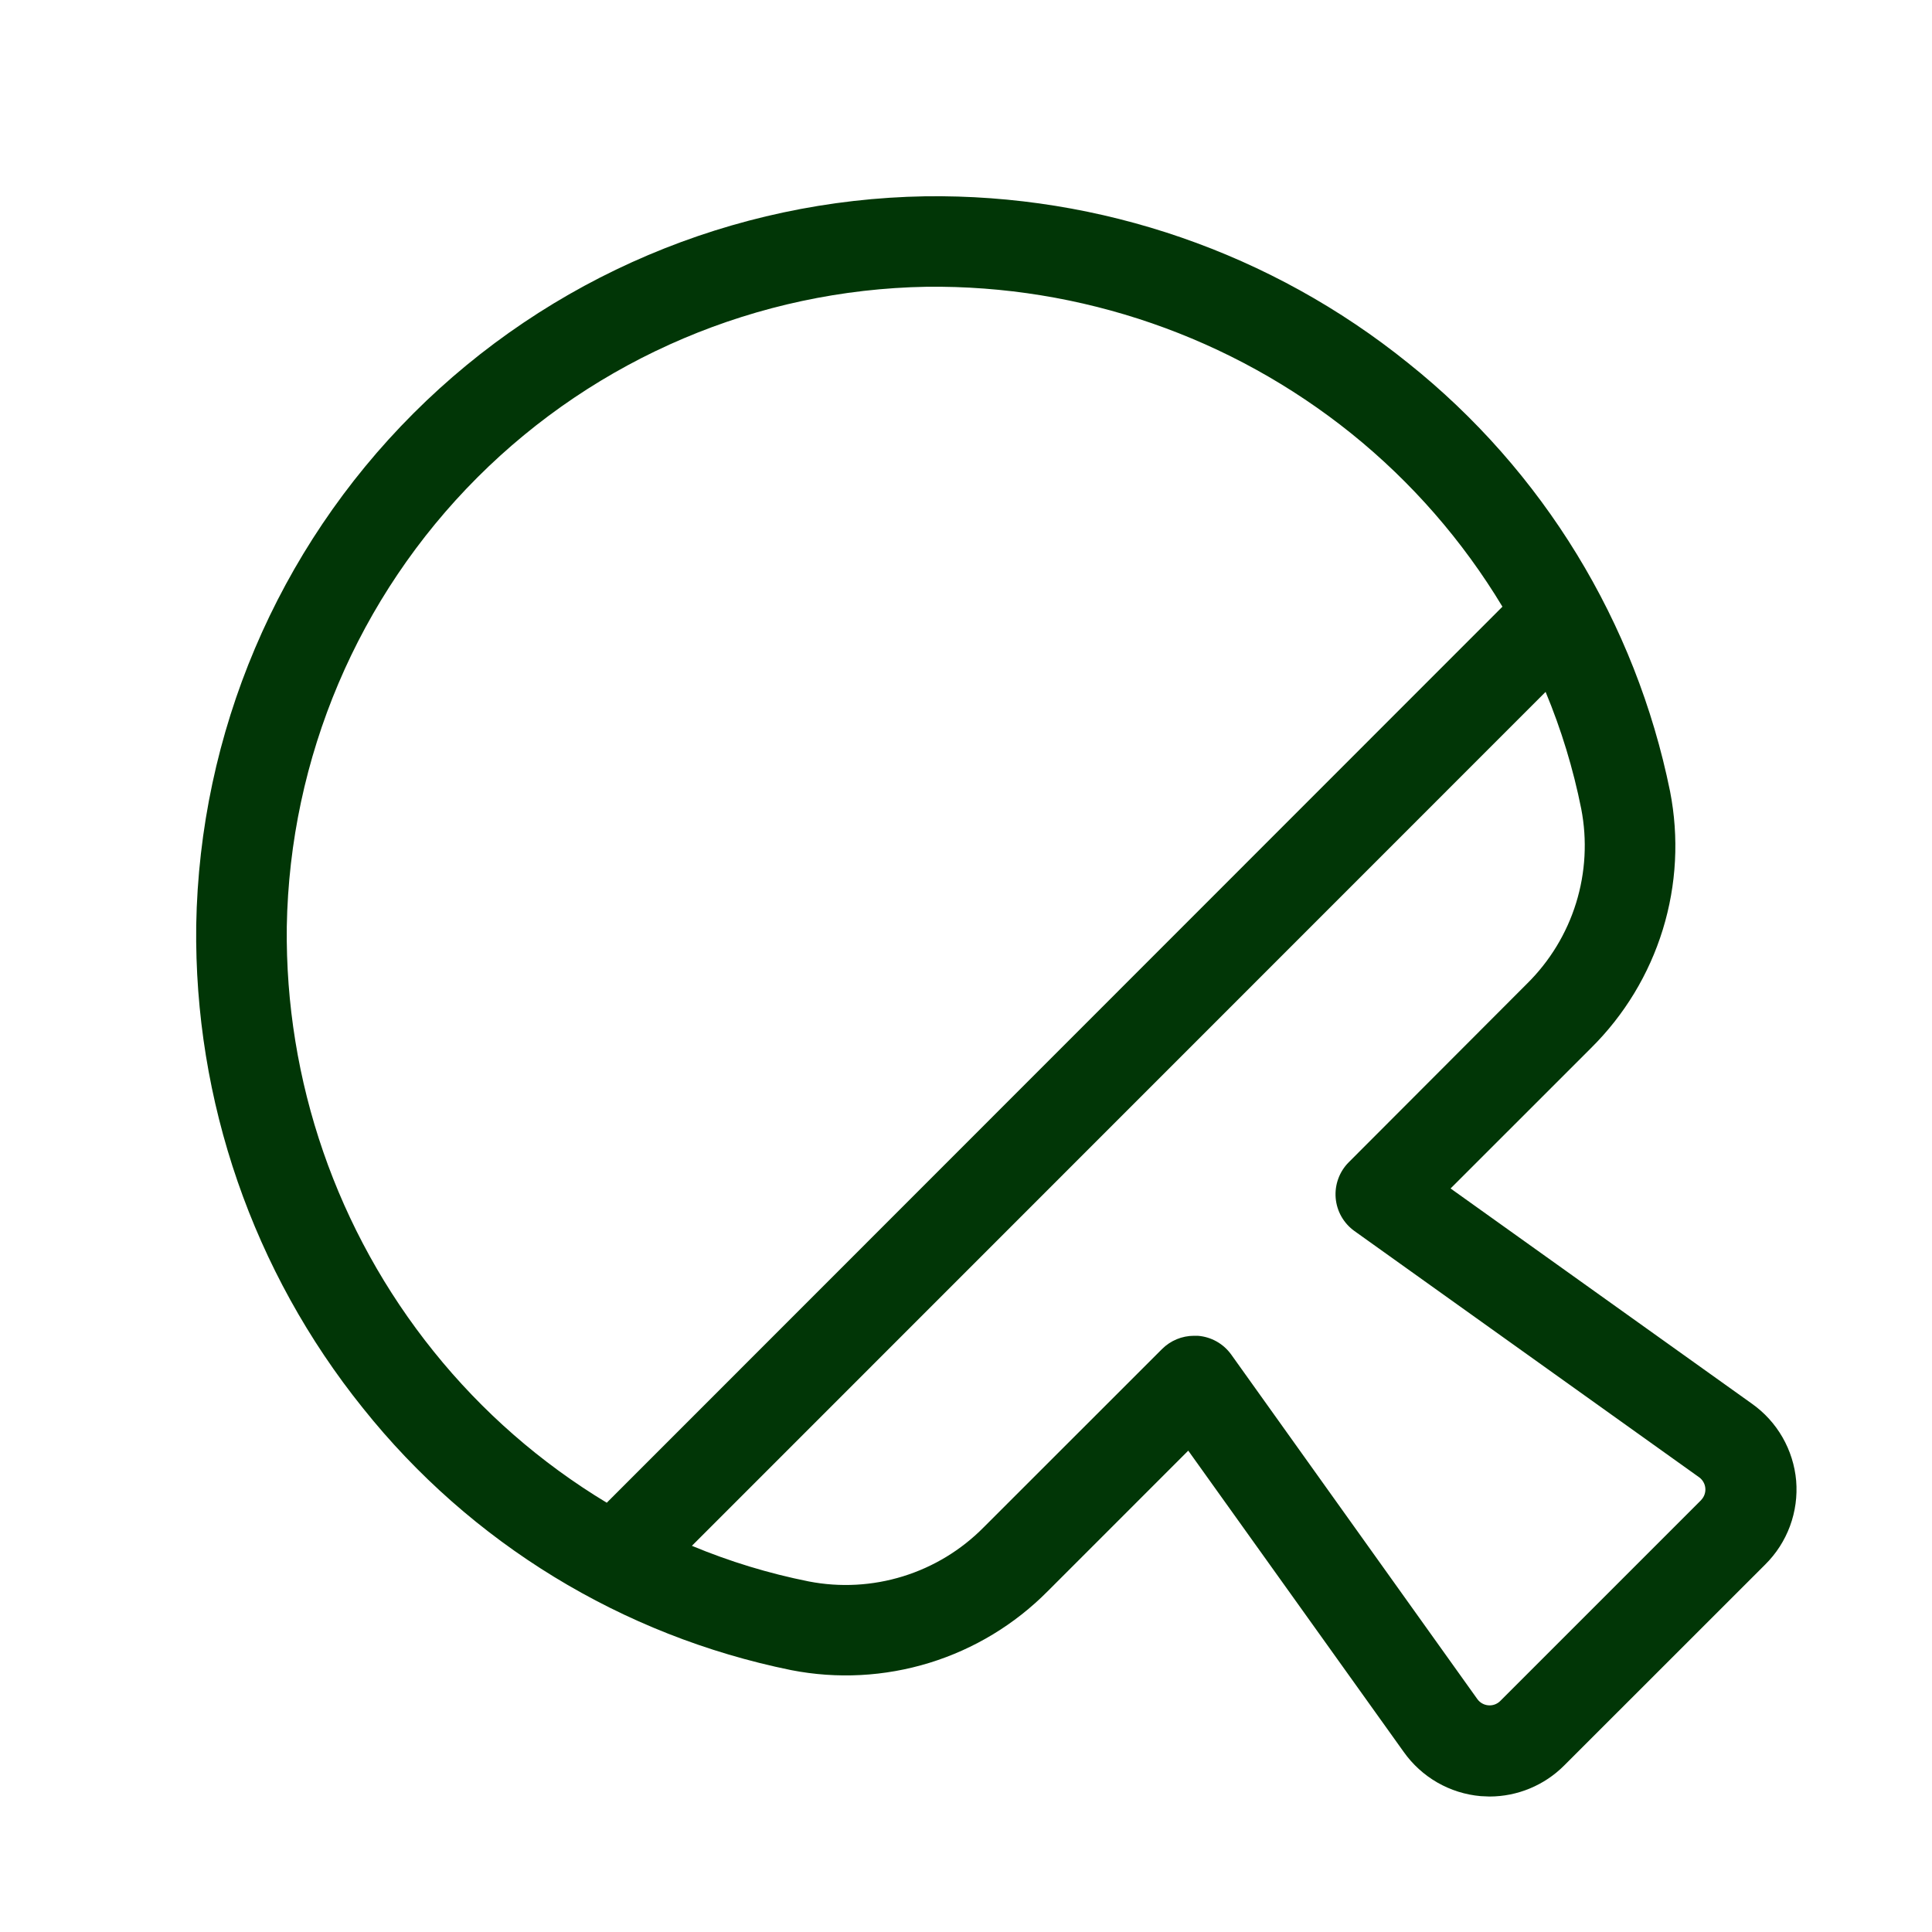
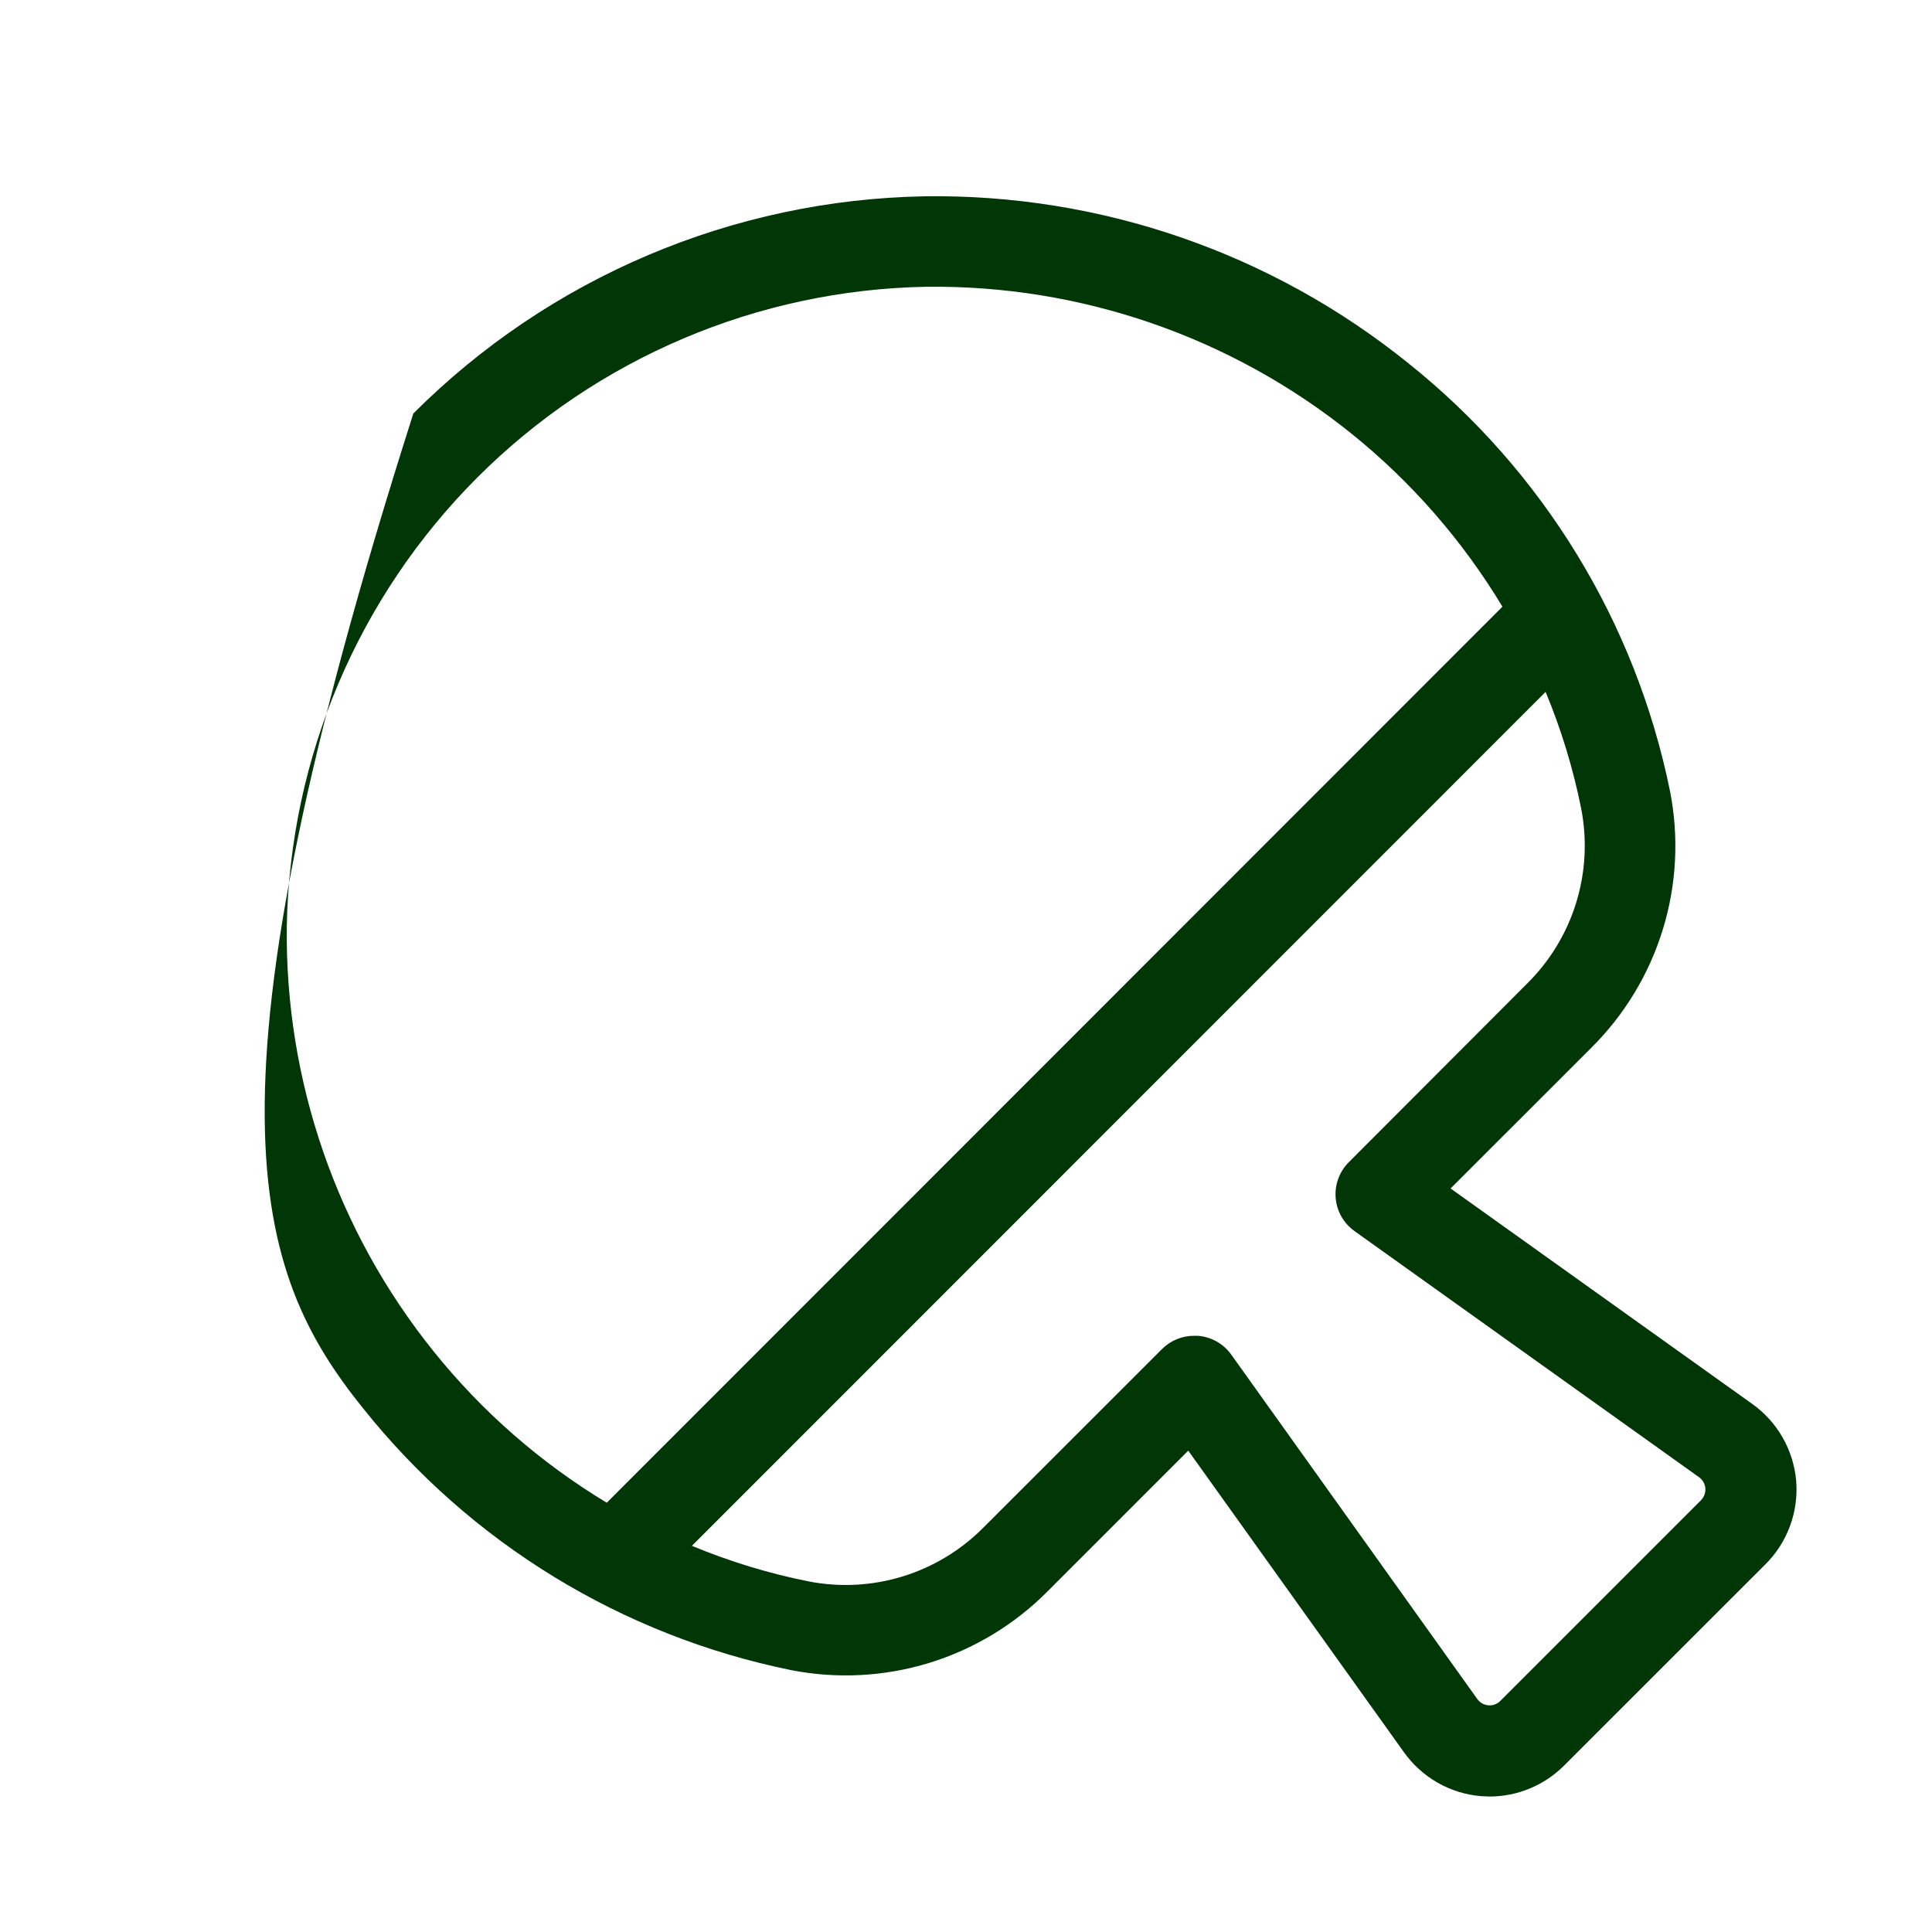
<svg xmlns="http://www.w3.org/2000/svg" width="100" height="100" viewBox="0 0 100 100" fill="none">
-   <path d="M92.969 76.64C92.899 75.85 92.658 75.084 92.263 74.396C91.868 73.708 91.328 73.114 90.68 72.656L75.082 61.515L82.356 54.242C84.079 52.536 85.353 50.431 86.066 48.114C86.779 45.797 86.908 43.34 86.442 40.961C84.664 32.212 79.867 24.366 72.891 18.797C65.818 13.093 56.976 10.038 47.891 10.16C37.936 10.329 28.436 14.36 21.396 21.4C14.356 28.44 10.326 37.939 10.156 47.894C10.043 56.978 13.097 65.817 18.793 72.894C24.36 79.87 32.203 84.666 40.949 86.445C43.328 86.911 45.786 86.782 48.103 86.069C50.42 85.356 52.525 84.082 54.231 82.359L61.504 75.085L72.656 90.679C73.115 91.327 73.708 91.867 74.396 92.263C75.085 92.658 75.85 92.899 76.641 92.968C76.793 92.968 76.945 92.988 77.094 92.988C78.543 92.987 79.932 92.411 80.957 91.386L91.367 80.98C91.935 80.418 92.373 79.738 92.65 78.988C92.926 78.238 93.035 77.437 92.969 76.64ZM22.449 69.953C17.437 63.726 14.748 55.949 14.844 47.957C14.996 39.222 18.534 30.888 24.711 24.711C30.888 18.534 39.223 14.996 47.957 14.843C55.949 14.749 63.725 17.437 69.953 22.445C73.062 24.95 75.706 27.982 77.766 31.402L31.406 77.781C27.984 75.717 24.952 73.068 22.449 69.953ZM88.051 77.644L77.645 88.05C77.565 88.128 77.469 88.187 77.364 88.225C77.259 88.262 77.147 88.277 77.037 88.267C76.925 88.258 76.818 88.225 76.721 88.171C76.623 88.117 76.539 88.042 76.473 87.953L63.723 70.105C63.522 69.828 63.263 69.597 62.965 69.431C62.666 69.264 62.334 69.165 61.992 69.14H61.801C61.179 69.141 60.584 69.388 60.145 69.828L50.914 79.054C49.753 80.23 48.319 81.101 46.74 81.59C45.161 82.079 43.486 82.17 41.863 81.855C39.791 81.442 37.764 80.824 35.813 80.011L80 35.812C80.812 37.763 81.43 39.79 81.844 41.863C82.159 43.486 82.067 45.161 81.578 46.74C81.089 48.319 80.216 49.753 79.039 50.914L69.813 60.156C69.572 60.396 69.387 60.686 69.27 61.006C69.153 61.325 69.106 61.666 69.134 62.005C69.162 62.344 69.263 62.673 69.431 62.969C69.599 63.264 69.829 63.52 70.106 63.718L87.953 76.468C88.043 76.534 88.117 76.619 88.171 76.716C88.226 76.813 88.259 76.921 88.268 77.032C88.277 77.143 88.263 77.255 88.225 77.36C88.188 77.465 88.128 77.56 88.051 77.64V77.644Z" fill="#013606" />
+   <path d="M92.969 76.64C92.899 75.85 92.658 75.084 92.263 74.396C91.868 73.708 91.328 73.114 90.68 72.656L75.082 61.515L82.356 54.242C84.079 52.536 85.353 50.431 86.066 48.114C86.779 45.797 86.908 43.34 86.442 40.961C84.664 32.212 79.867 24.366 72.891 18.797C65.818 13.093 56.976 10.038 47.891 10.16C37.936 10.329 28.436 14.36 21.396 21.4C10.043 56.978 13.097 65.817 18.793 72.894C24.36 79.87 32.203 84.666 40.949 86.445C43.328 86.911 45.786 86.782 48.103 86.069C50.42 85.356 52.525 84.082 54.231 82.359L61.504 75.085L72.656 90.679C73.115 91.327 73.708 91.867 74.396 92.263C75.085 92.658 75.85 92.899 76.641 92.968C76.793 92.968 76.945 92.988 77.094 92.988C78.543 92.987 79.932 92.411 80.957 91.386L91.367 80.98C91.935 80.418 92.373 79.738 92.65 78.988C92.926 78.238 93.035 77.437 92.969 76.64ZM22.449 69.953C17.437 63.726 14.748 55.949 14.844 47.957C14.996 39.222 18.534 30.888 24.711 24.711C30.888 18.534 39.223 14.996 47.957 14.843C55.949 14.749 63.725 17.437 69.953 22.445C73.062 24.95 75.706 27.982 77.766 31.402L31.406 77.781C27.984 75.717 24.952 73.068 22.449 69.953ZM88.051 77.644L77.645 88.05C77.565 88.128 77.469 88.187 77.364 88.225C77.259 88.262 77.147 88.277 77.037 88.267C76.925 88.258 76.818 88.225 76.721 88.171C76.623 88.117 76.539 88.042 76.473 87.953L63.723 70.105C63.522 69.828 63.263 69.597 62.965 69.431C62.666 69.264 62.334 69.165 61.992 69.14H61.801C61.179 69.141 60.584 69.388 60.145 69.828L50.914 79.054C49.753 80.23 48.319 81.101 46.74 81.59C45.161 82.079 43.486 82.17 41.863 81.855C39.791 81.442 37.764 80.824 35.813 80.011L80 35.812C80.812 37.763 81.43 39.79 81.844 41.863C82.159 43.486 82.067 45.161 81.578 46.74C81.089 48.319 80.216 49.753 79.039 50.914L69.813 60.156C69.572 60.396 69.387 60.686 69.27 61.006C69.153 61.325 69.106 61.666 69.134 62.005C69.162 62.344 69.263 62.673 69.431 62.969C69.599 63.264 69.829 63.52 70.106 63.718L87.953 76.468C88.043 76.534 88.117 76.619 88.171 76.716C88.226 76.813 88.259 76.921 88.268 77.032C88.277 77.143 88.263 77.255 88.225 77.36C88.188 77.465 88.128 77.56 88.051 77.64V77.644Z" fill="#013606" />
</svg>